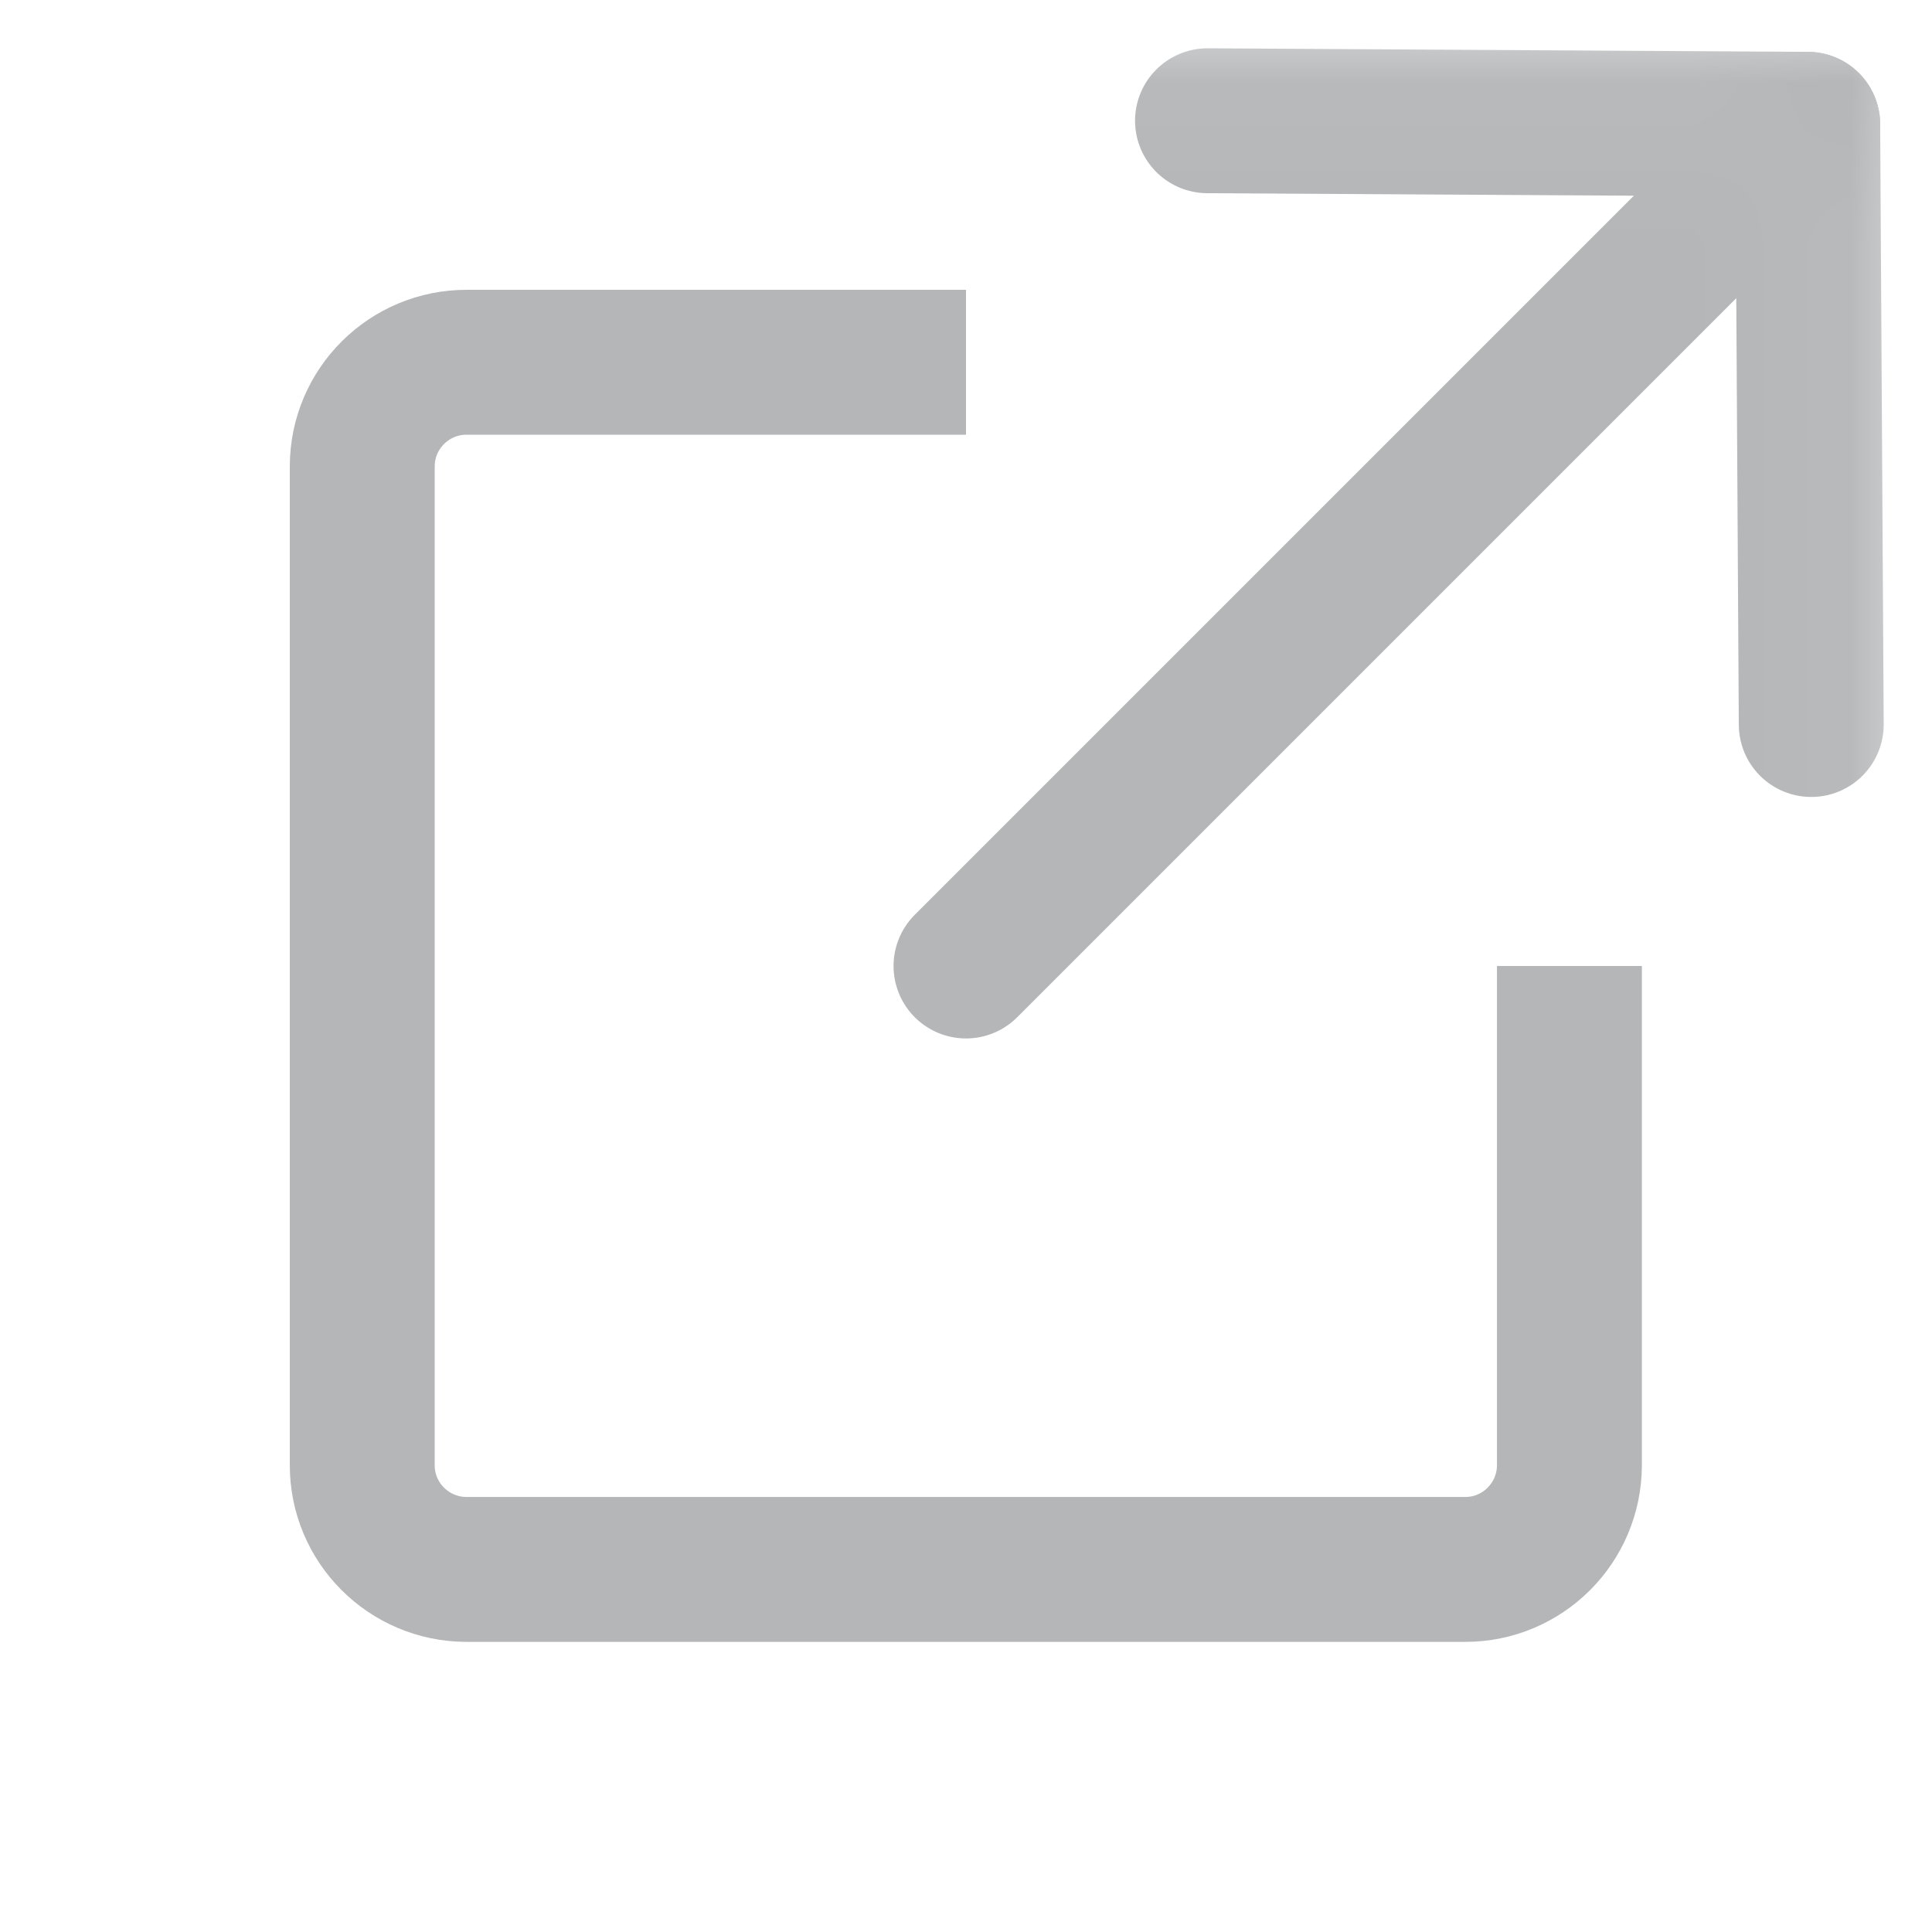
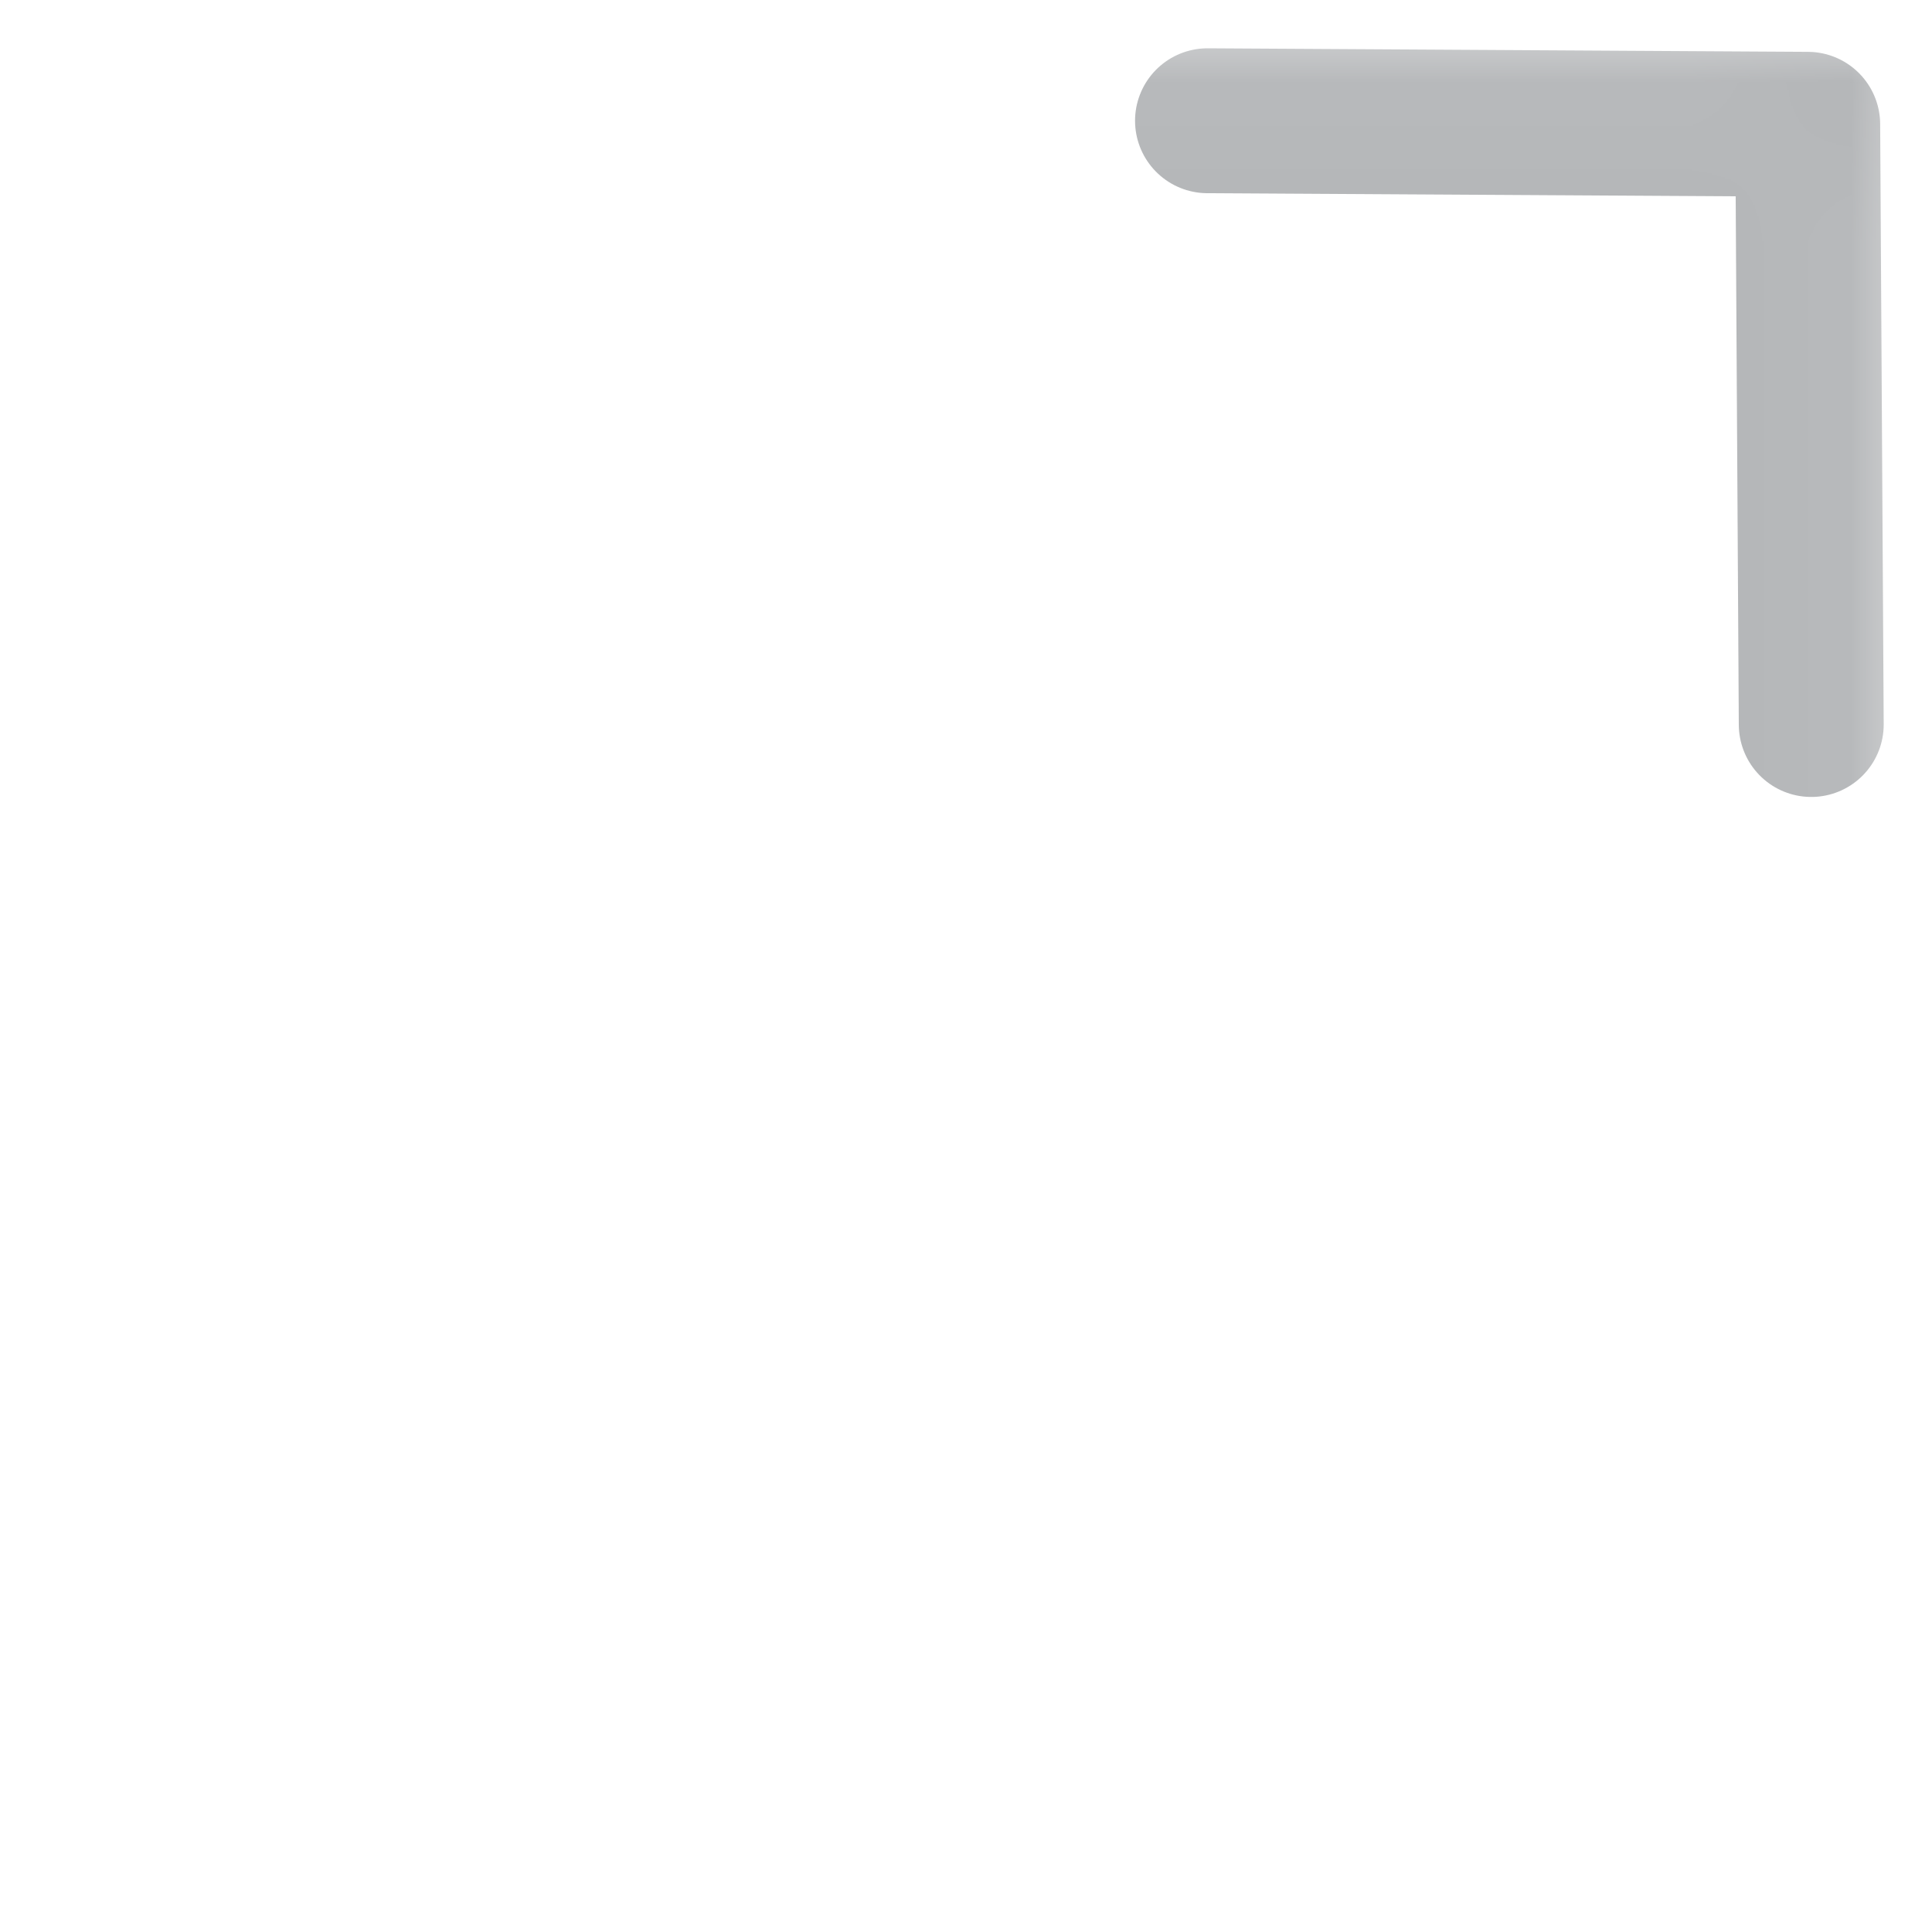
<svg xmlns="http://www.w3.org/2000/svg" width="12" height="12" viewBox="0 0 12 12" fill="none">
  <mask id="mask0_7202_8452" style="mask-type:luminance" maskUnits="userSpaceOnUse" x="0" y="0" width="12" height="12">
    <path d="M0.45 11.55L0.45 0.45L11.55 0.45L11.55 11.55L0.45 11.55Z" fill="white" stroke="white" stroke-width="0.9" />
  </mask>
  <g mask="url(#mask0_7202_8452)">
-     <path d="M6 6L11.228 0.772" stroke="#B4B6B8" stroke-width="0.9" stroke-linecap="round" stroke-linejoin="round" />
    <path d="M7.5 0.75L11.228 0.772L11.25 4.5" stroke="#B4B6B8" stroke-width="0.9" stroke-linecap="round" stroke-linejoin="round" />
-     <path d="M6 2.25L2.9 2.25C2.542 2.249 2.251 2.538 2.25 2.896V2.899L2.25 9.099C2.249 9.457 2.539 9.747 2.897 9.748H2.899H9.099C9.457 9.749 9.747 9.459 9.748 9.101V9.099V6" stroke="#B4B6B8" stroke-width="0.9" stroke-miterlimit="10" />
  </g>
</svg>